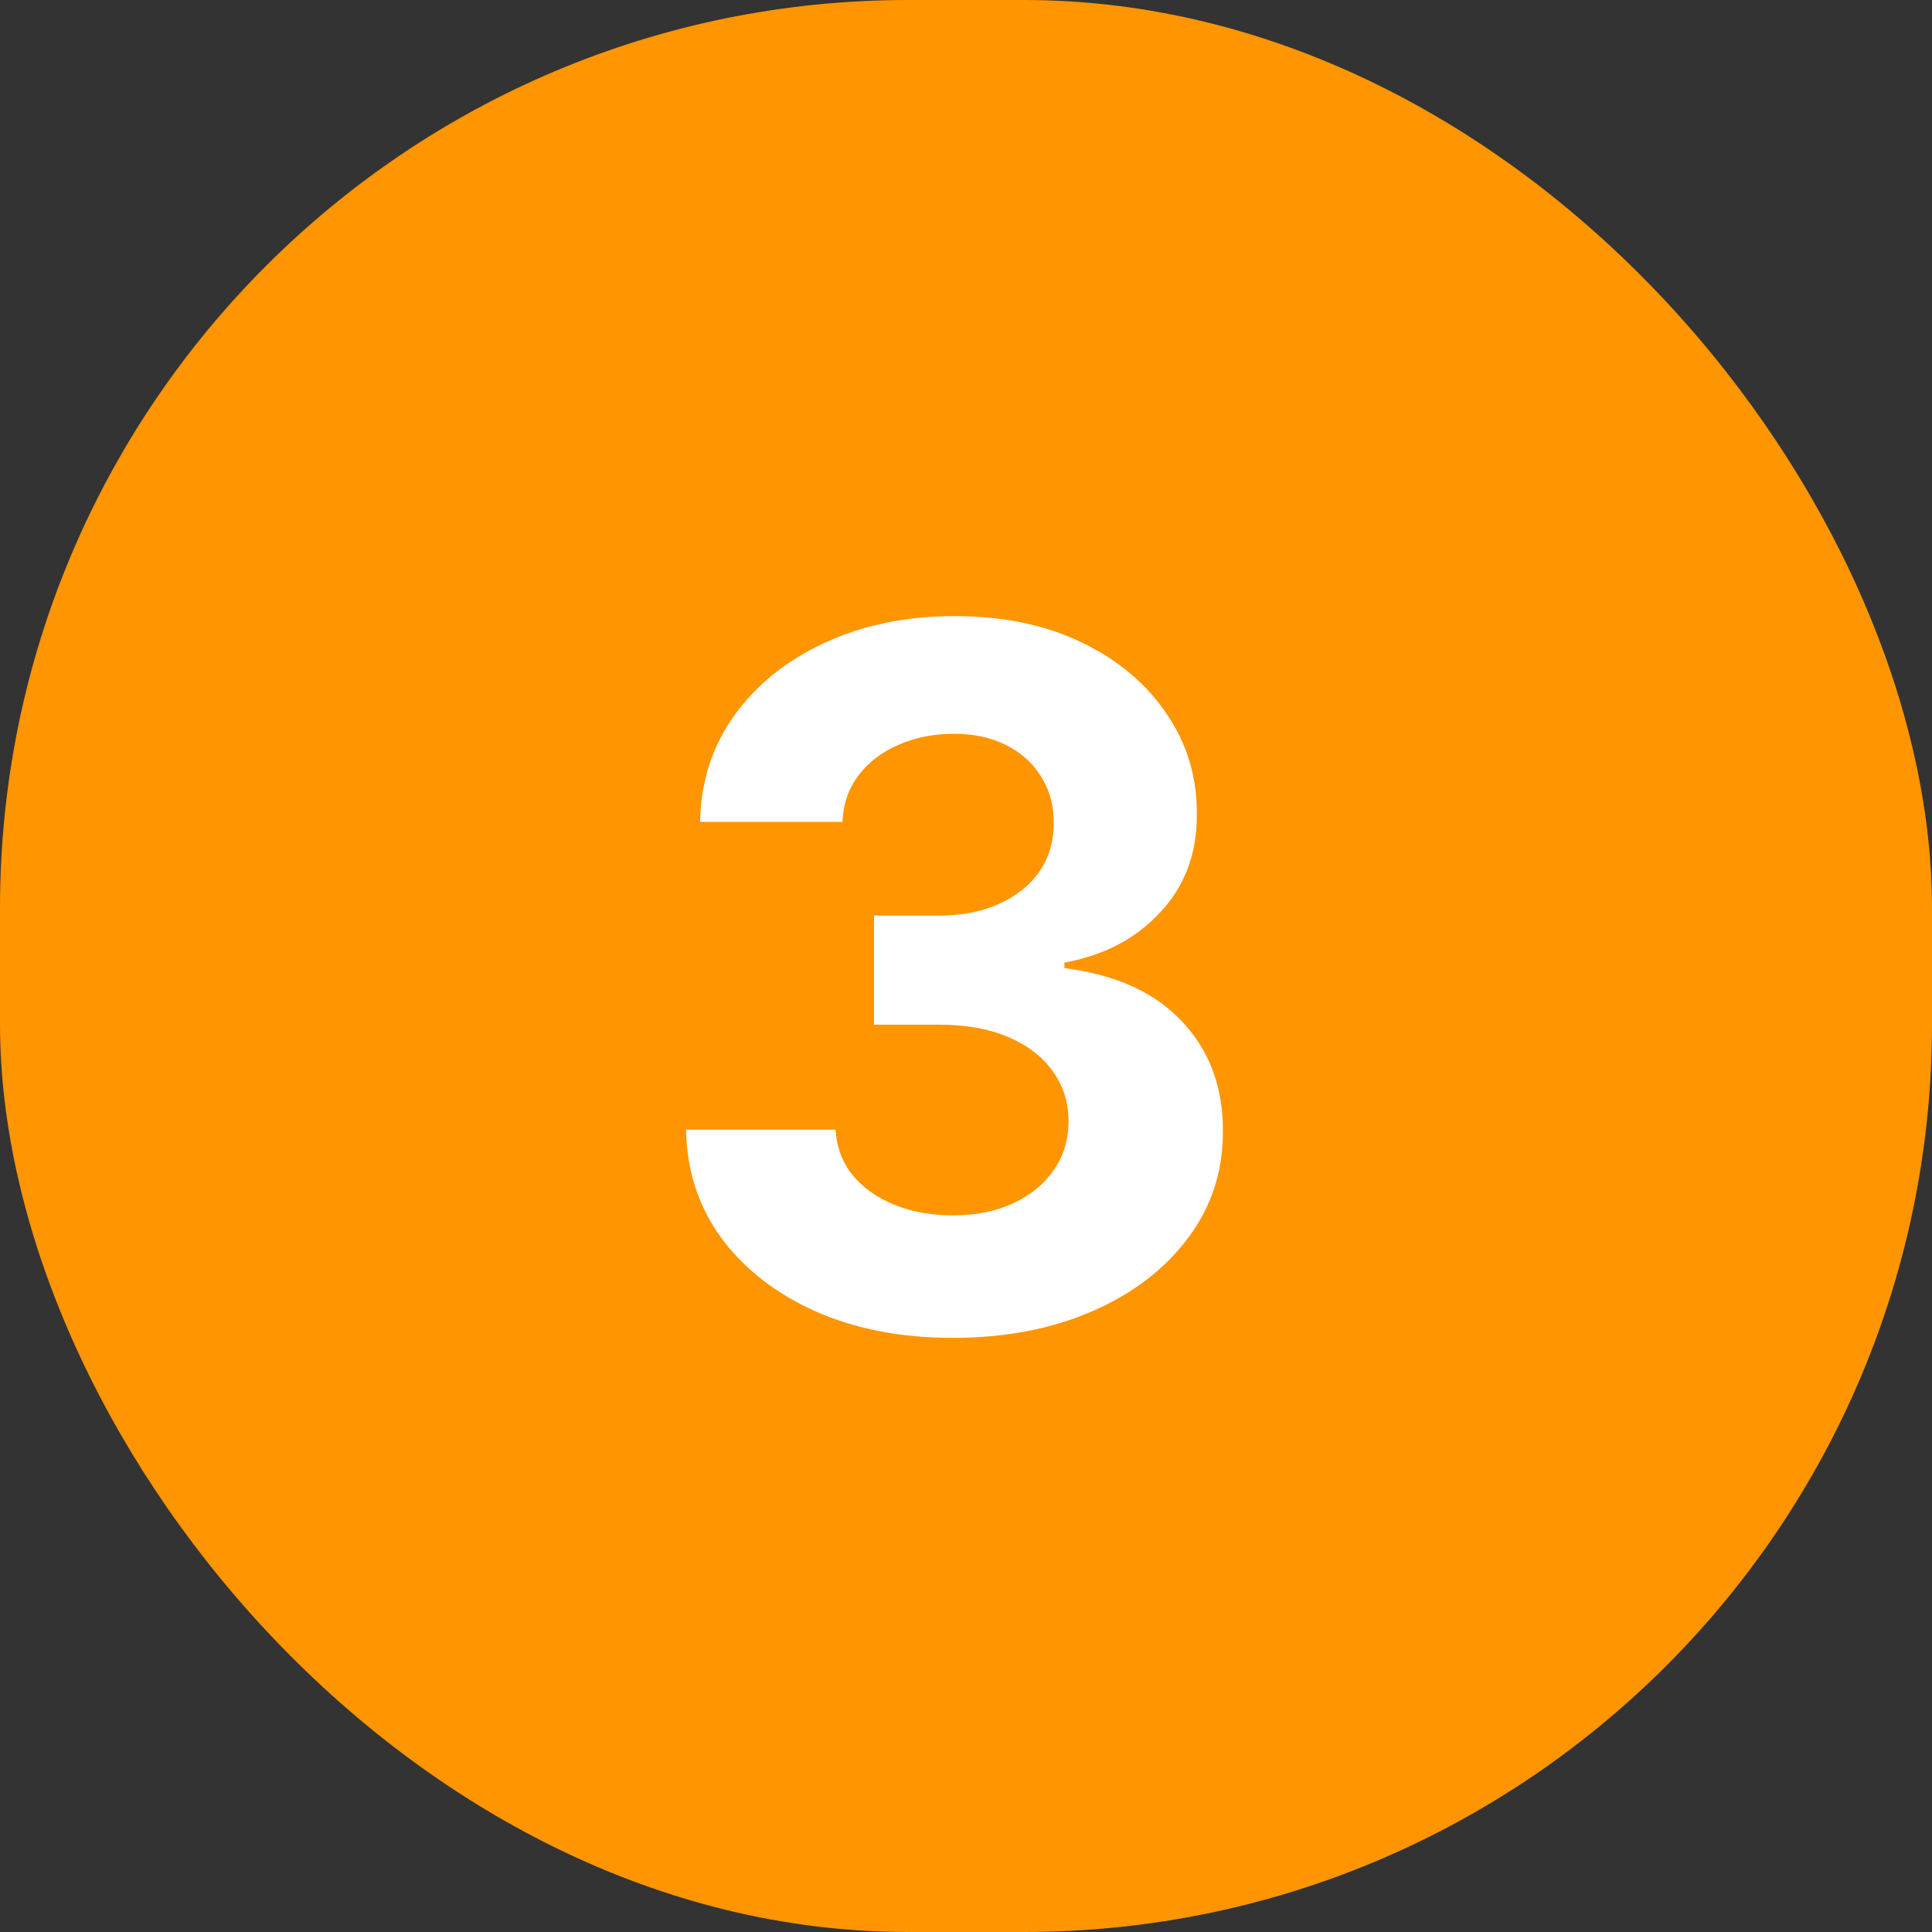
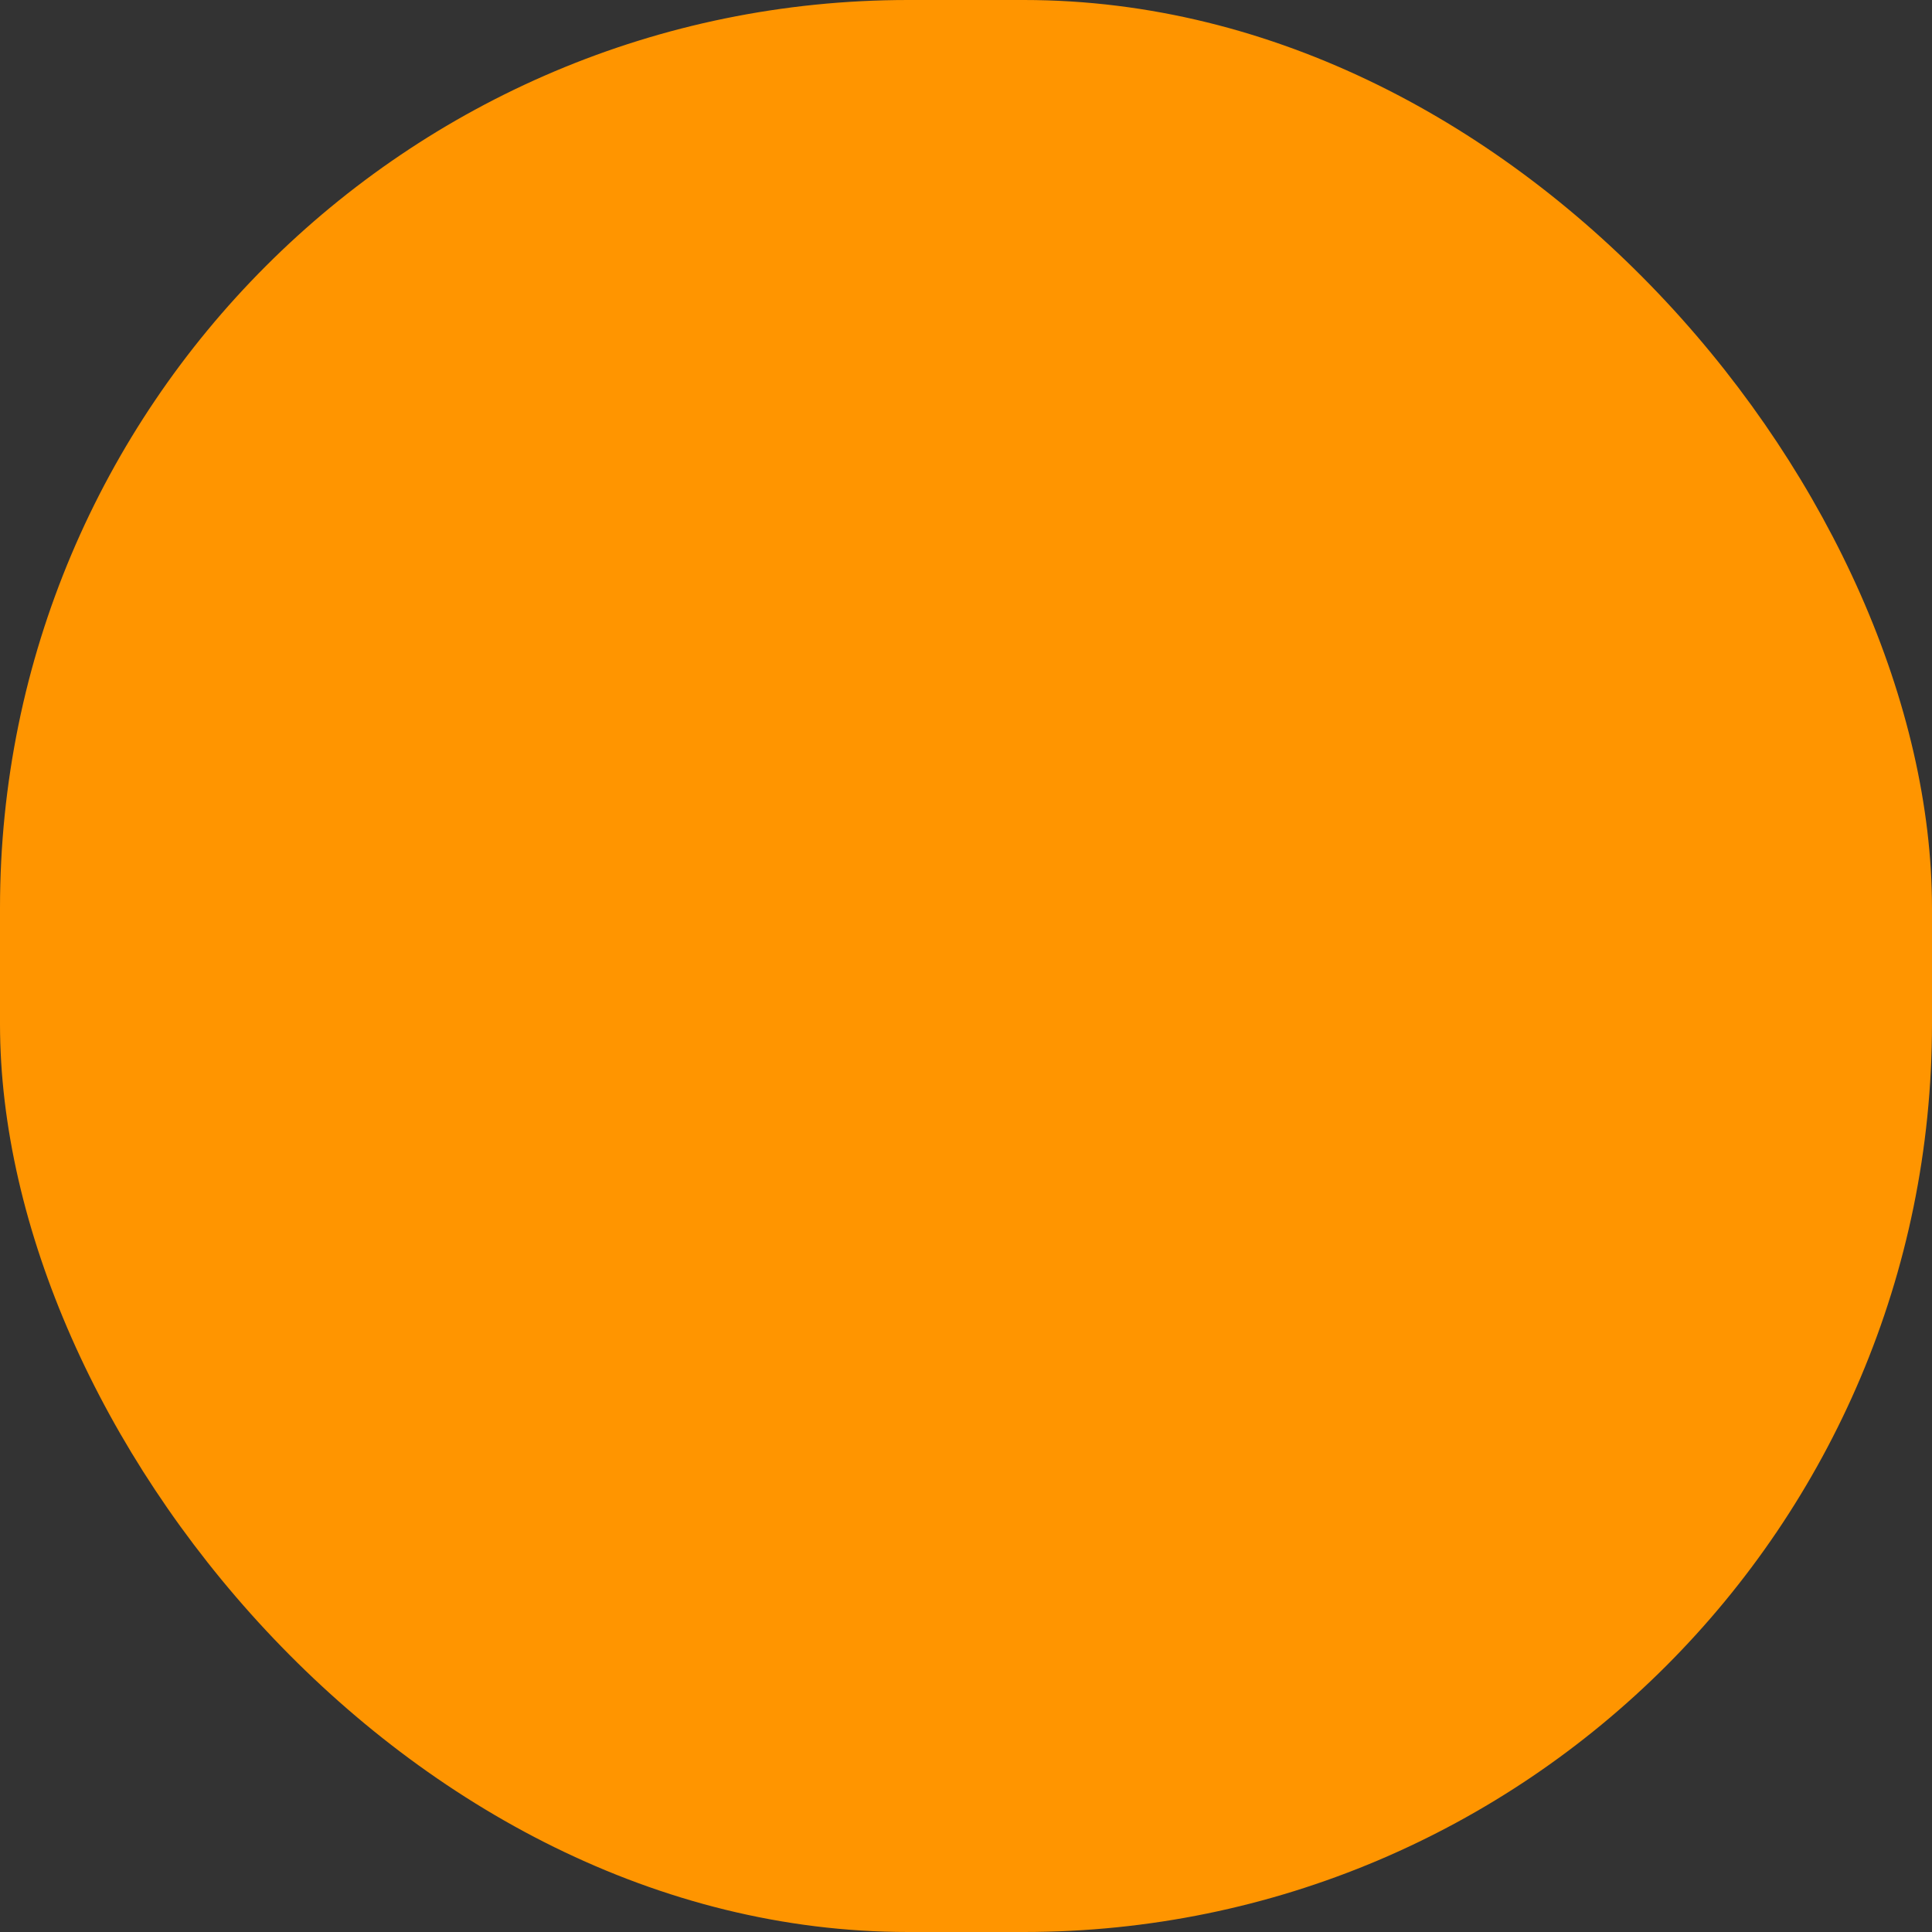
<svg xmlns="http://www.w3.org/2000/svg" width="40" height="40" fill="none">
  <rect width="100%" height="100%" fill="#333333" stroke="none" />
  <rect width="40" height="40" rx="18.8" fill="#FF9500" />
-   <path d="M19.722 27.699C18.662 27.699 17.717 27.517 16.888 27.152C16.064 26.783 15.414 26.276 14.935 25.632C14.462 24.983 14.218 24.235 14.204 23.388H17.3C17.319 23.743 17.435 24.055 17.648 24.325C17.866 24.59 18.155 24.796 18.515 24.943C18.875 25.09 19.279 25.163 19.729 25.163C20.198 25.163 20.612 25.081 20.972 24.915C21.332 24.749 21.614 24.519 21.817 24.226C22.021 23.932 22.123 23.594 22.123 23.21C22.123 22.822 22.014 22.479 21.796 22.18C21.583 21.877 21.275 21.641 20.873 21.47C20.475 21.3 20.002 21.215 19.452 21.215H18.096V18.956H19.452C19.916 18.956 20.326 18.875 20.681 18.715C21.041 18.553 21.32 18.331 21.519 18.047C21.718 17.758 21.817 17.422 21.817 17.038C21.817 16.674 21.73 16.354 21.555 16.079C21.384 15.8 21.143 15.582 20.83 15.426C20.522 15.27 20.163 15.192 19.751 15.192C19.334 15.192 18.953 15.268 18.607 15.419C18.262 15.566 17.985 15.777 17.776 16.051C17.568 16.326 17.457 16.648 17.442 17.017H14.495C14.509 16.179 14.748 15.44 15.212 14.801C15.676 14.162 16.301 13.662 17.087 13.303C17.878 12.938 18.77 12.756 19.765 12.756C20.769 12.756 21.647 12.938 22.4 13.303C23.153 13.667 23.737 14.16 24.154 14.78C24.575 15.395 24.784 16.087 24.779 16.854C24.784 17.668 24.53 18.348 24.019 18.892C23.512 19.437 22.852 19.782 22.038 19.929V20.043C23.108 20.18 23.922 20.552 24.481 21.158C25.044 21.759 25.323 22.512 25.319 23.416C25.323 24.245 25.084 24.981 24.601 25.625C24.123 26.269 23.463 26.776 22.62 27.145C21.777 27.514 20.811 27.699 19.722 27.699Z" fill="white" />
</svg>